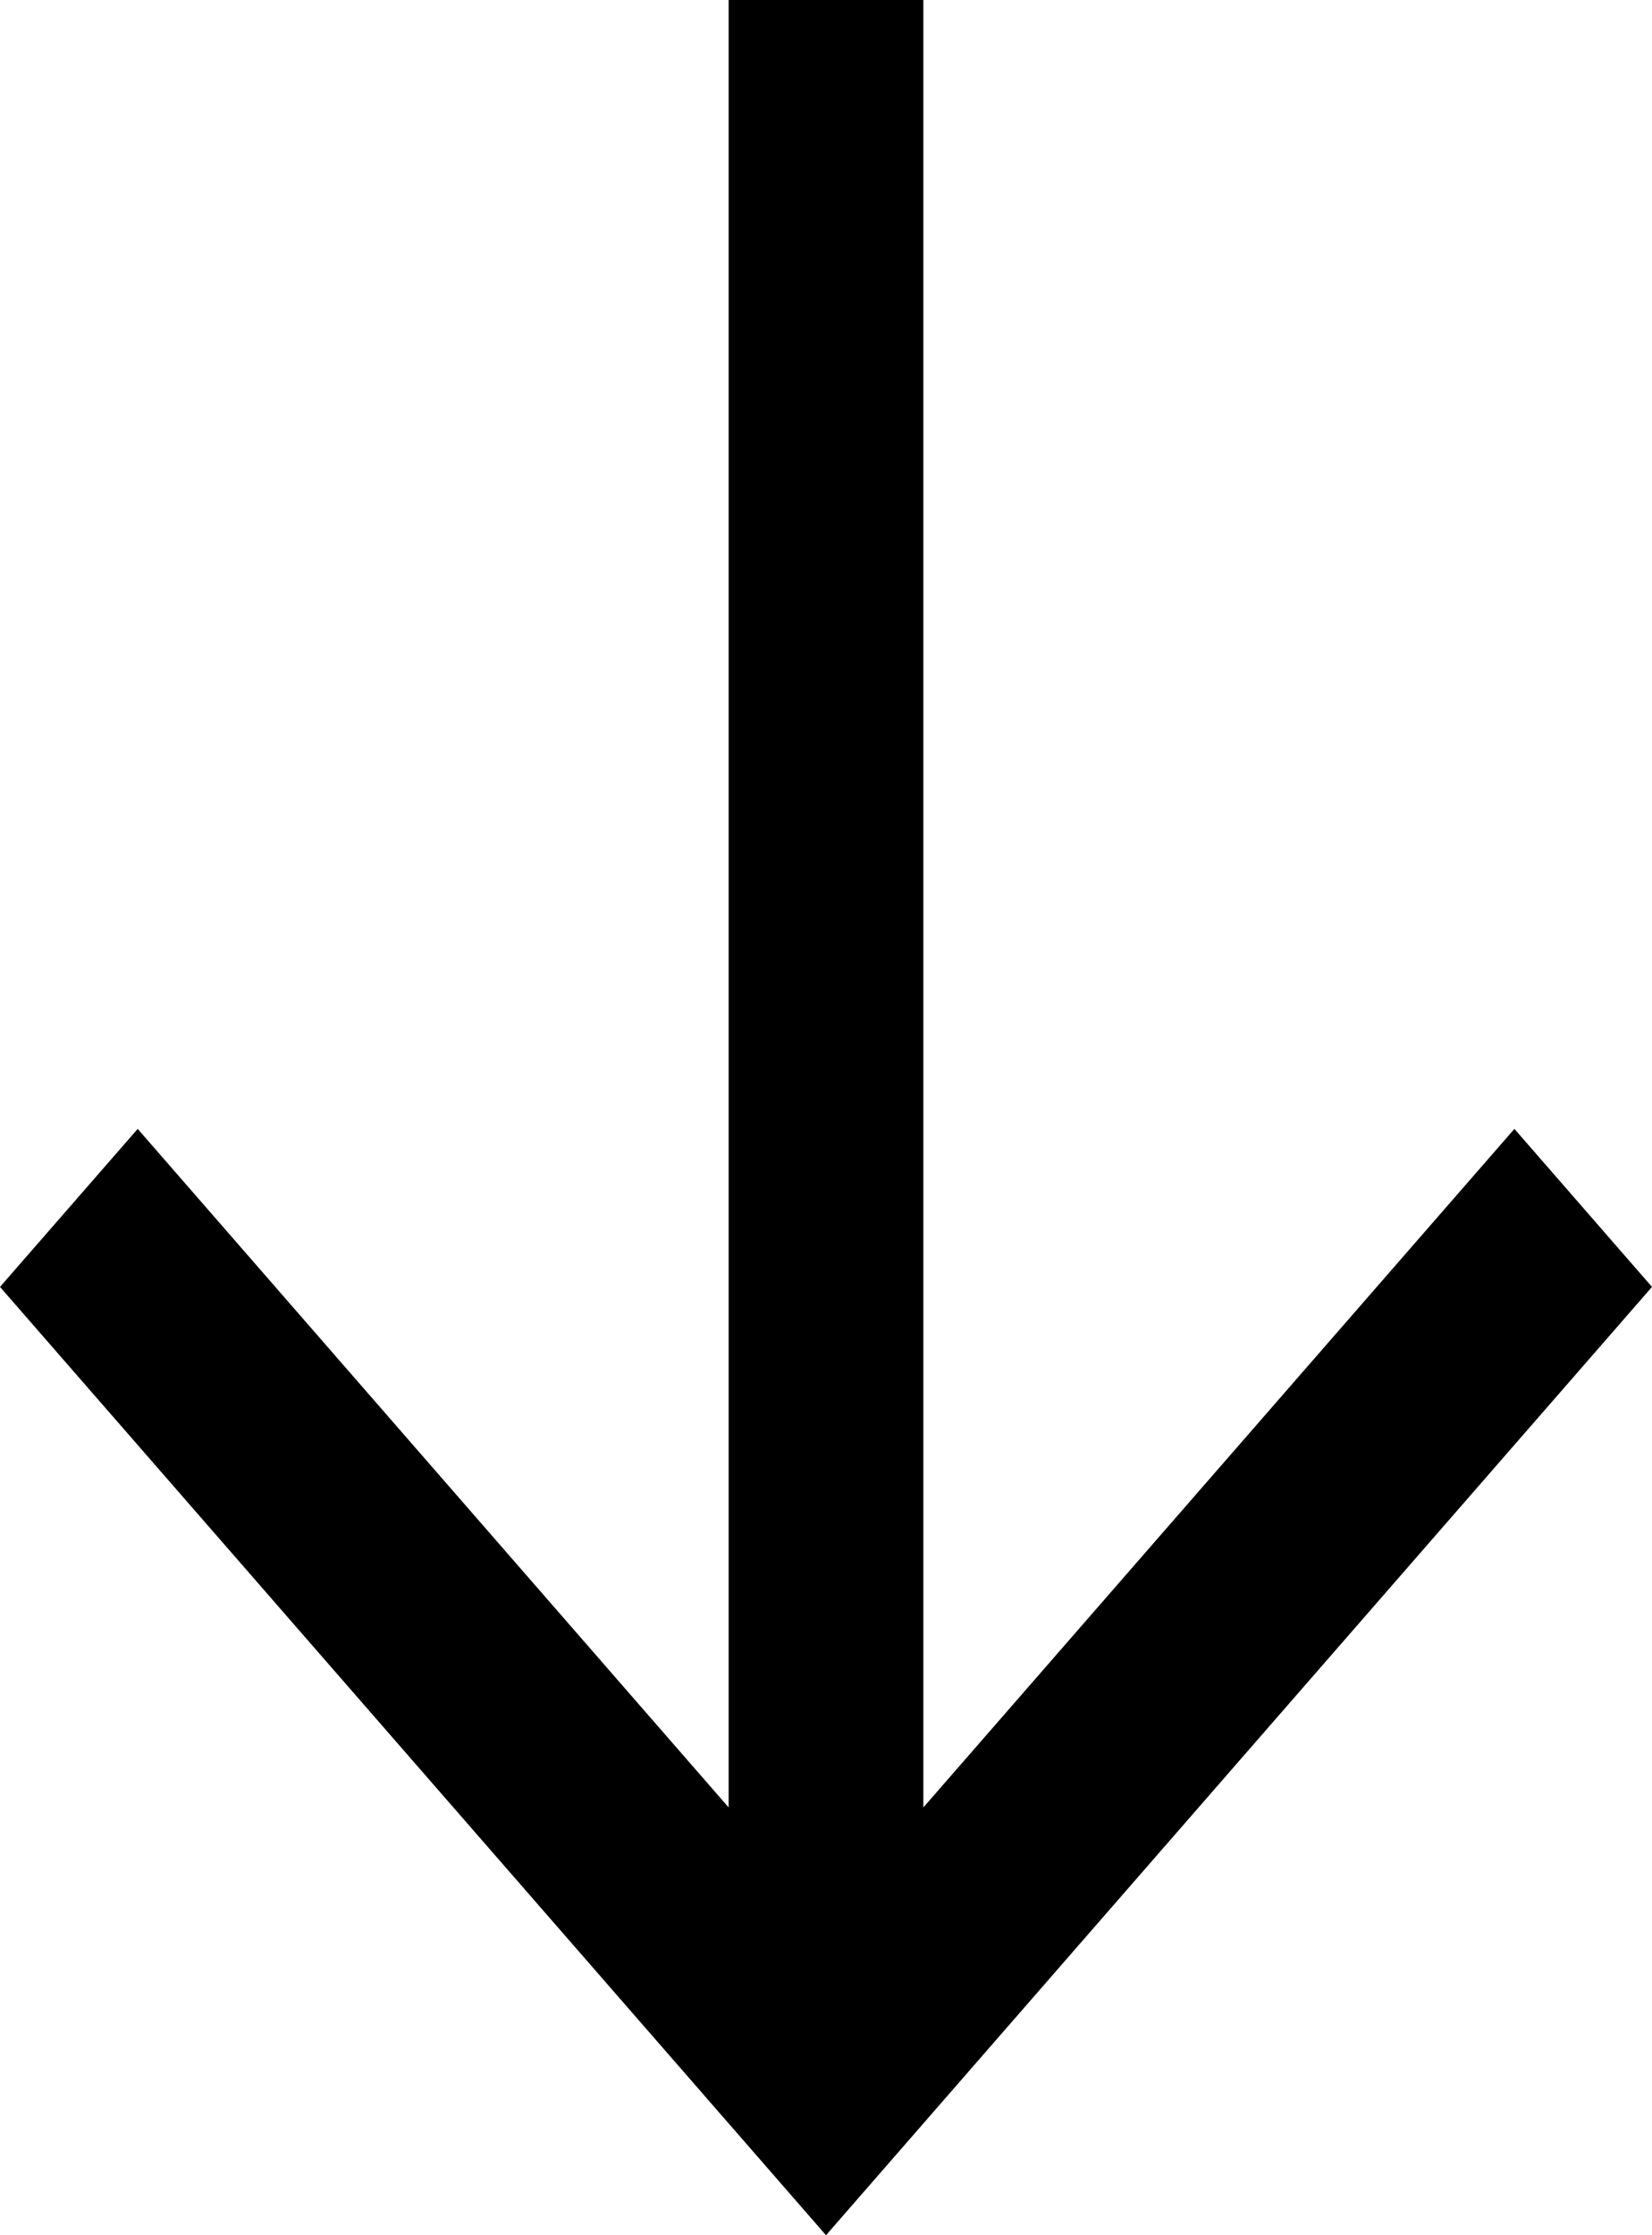
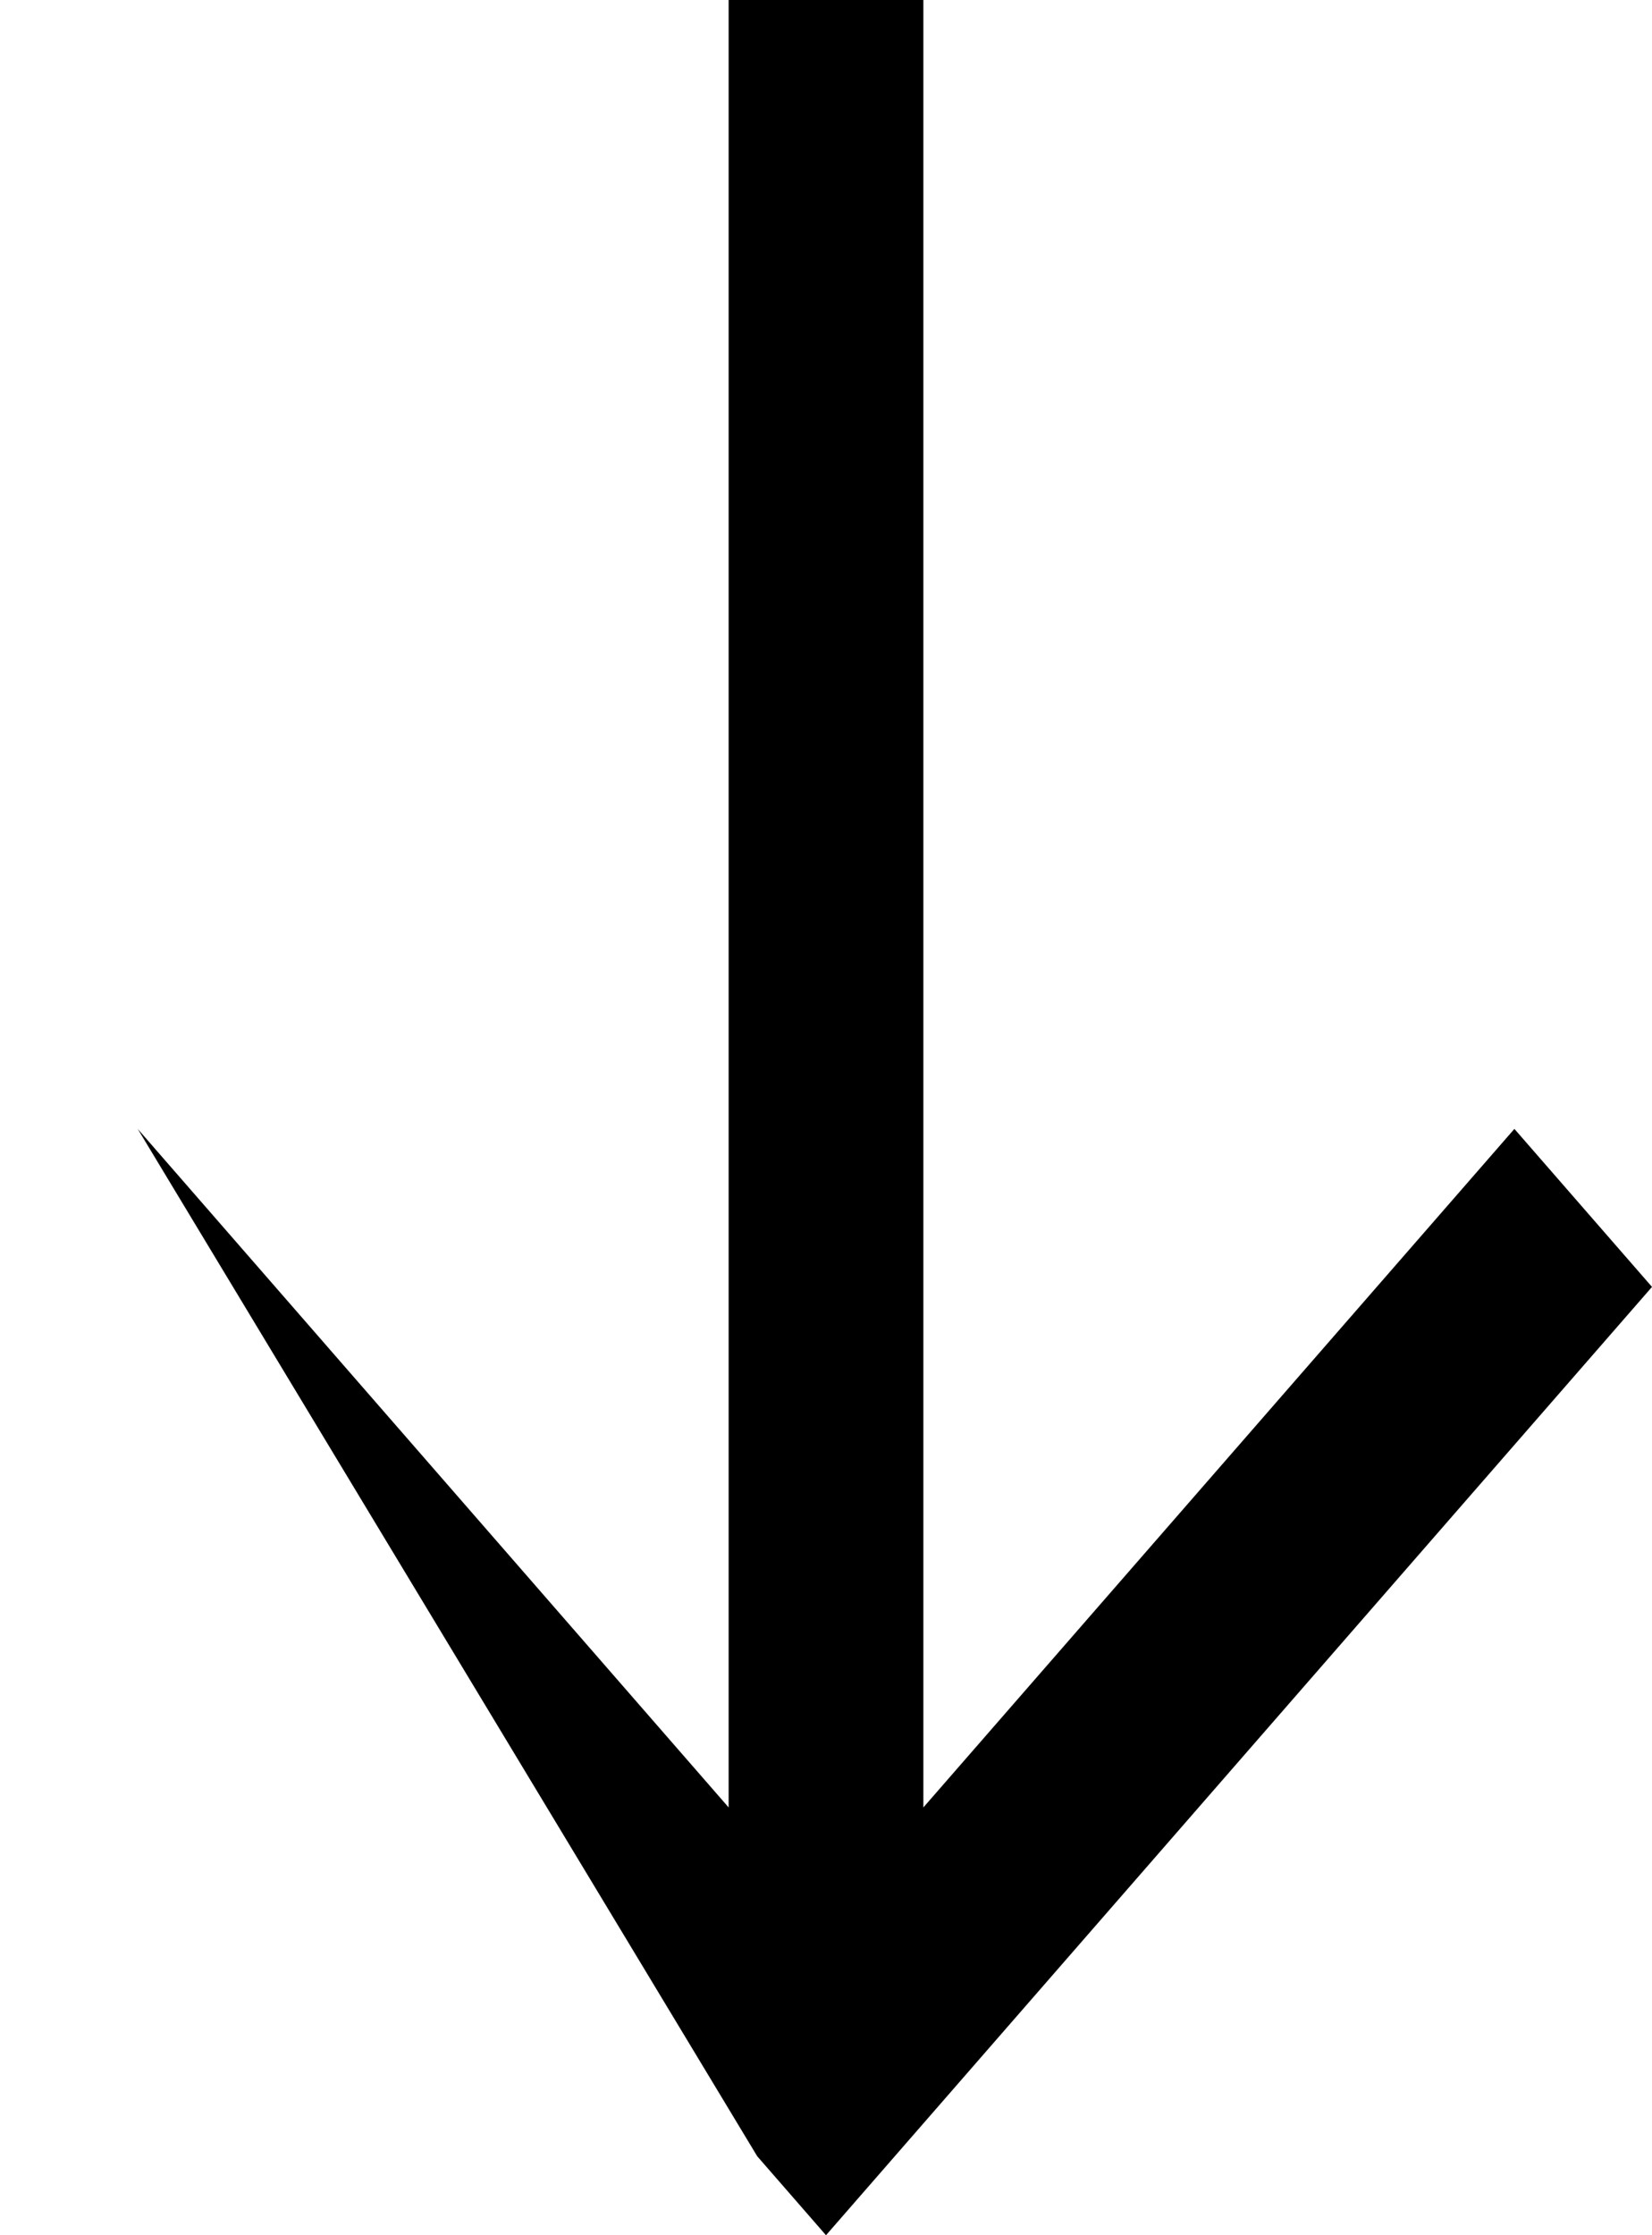
<svg xmlns="http://www.w3.org/2000/svg" width="17" height="23" viewBox="0 0 17 23" fill="none">
-   <path d="M9.502 18.598L15.584 11.616L17 13.242L8.5 23L7.792 22.187L-1.0543e-06 13.242L1.417 11.616L7.498 18.598L7.498 2.98403e-06L9.502 3.15918e-06L9.502 18.598Z" fill="black" />
+   <path d="M9.502 18.598L15.584 11.616L17 13.242L8.5 23L7.792 22.187L1.417 11.616L7.498 18.598L7.498 2.98403e-06L9.502 3.15918e-06L9.502 18.598Z" fill="black" />
</svg>